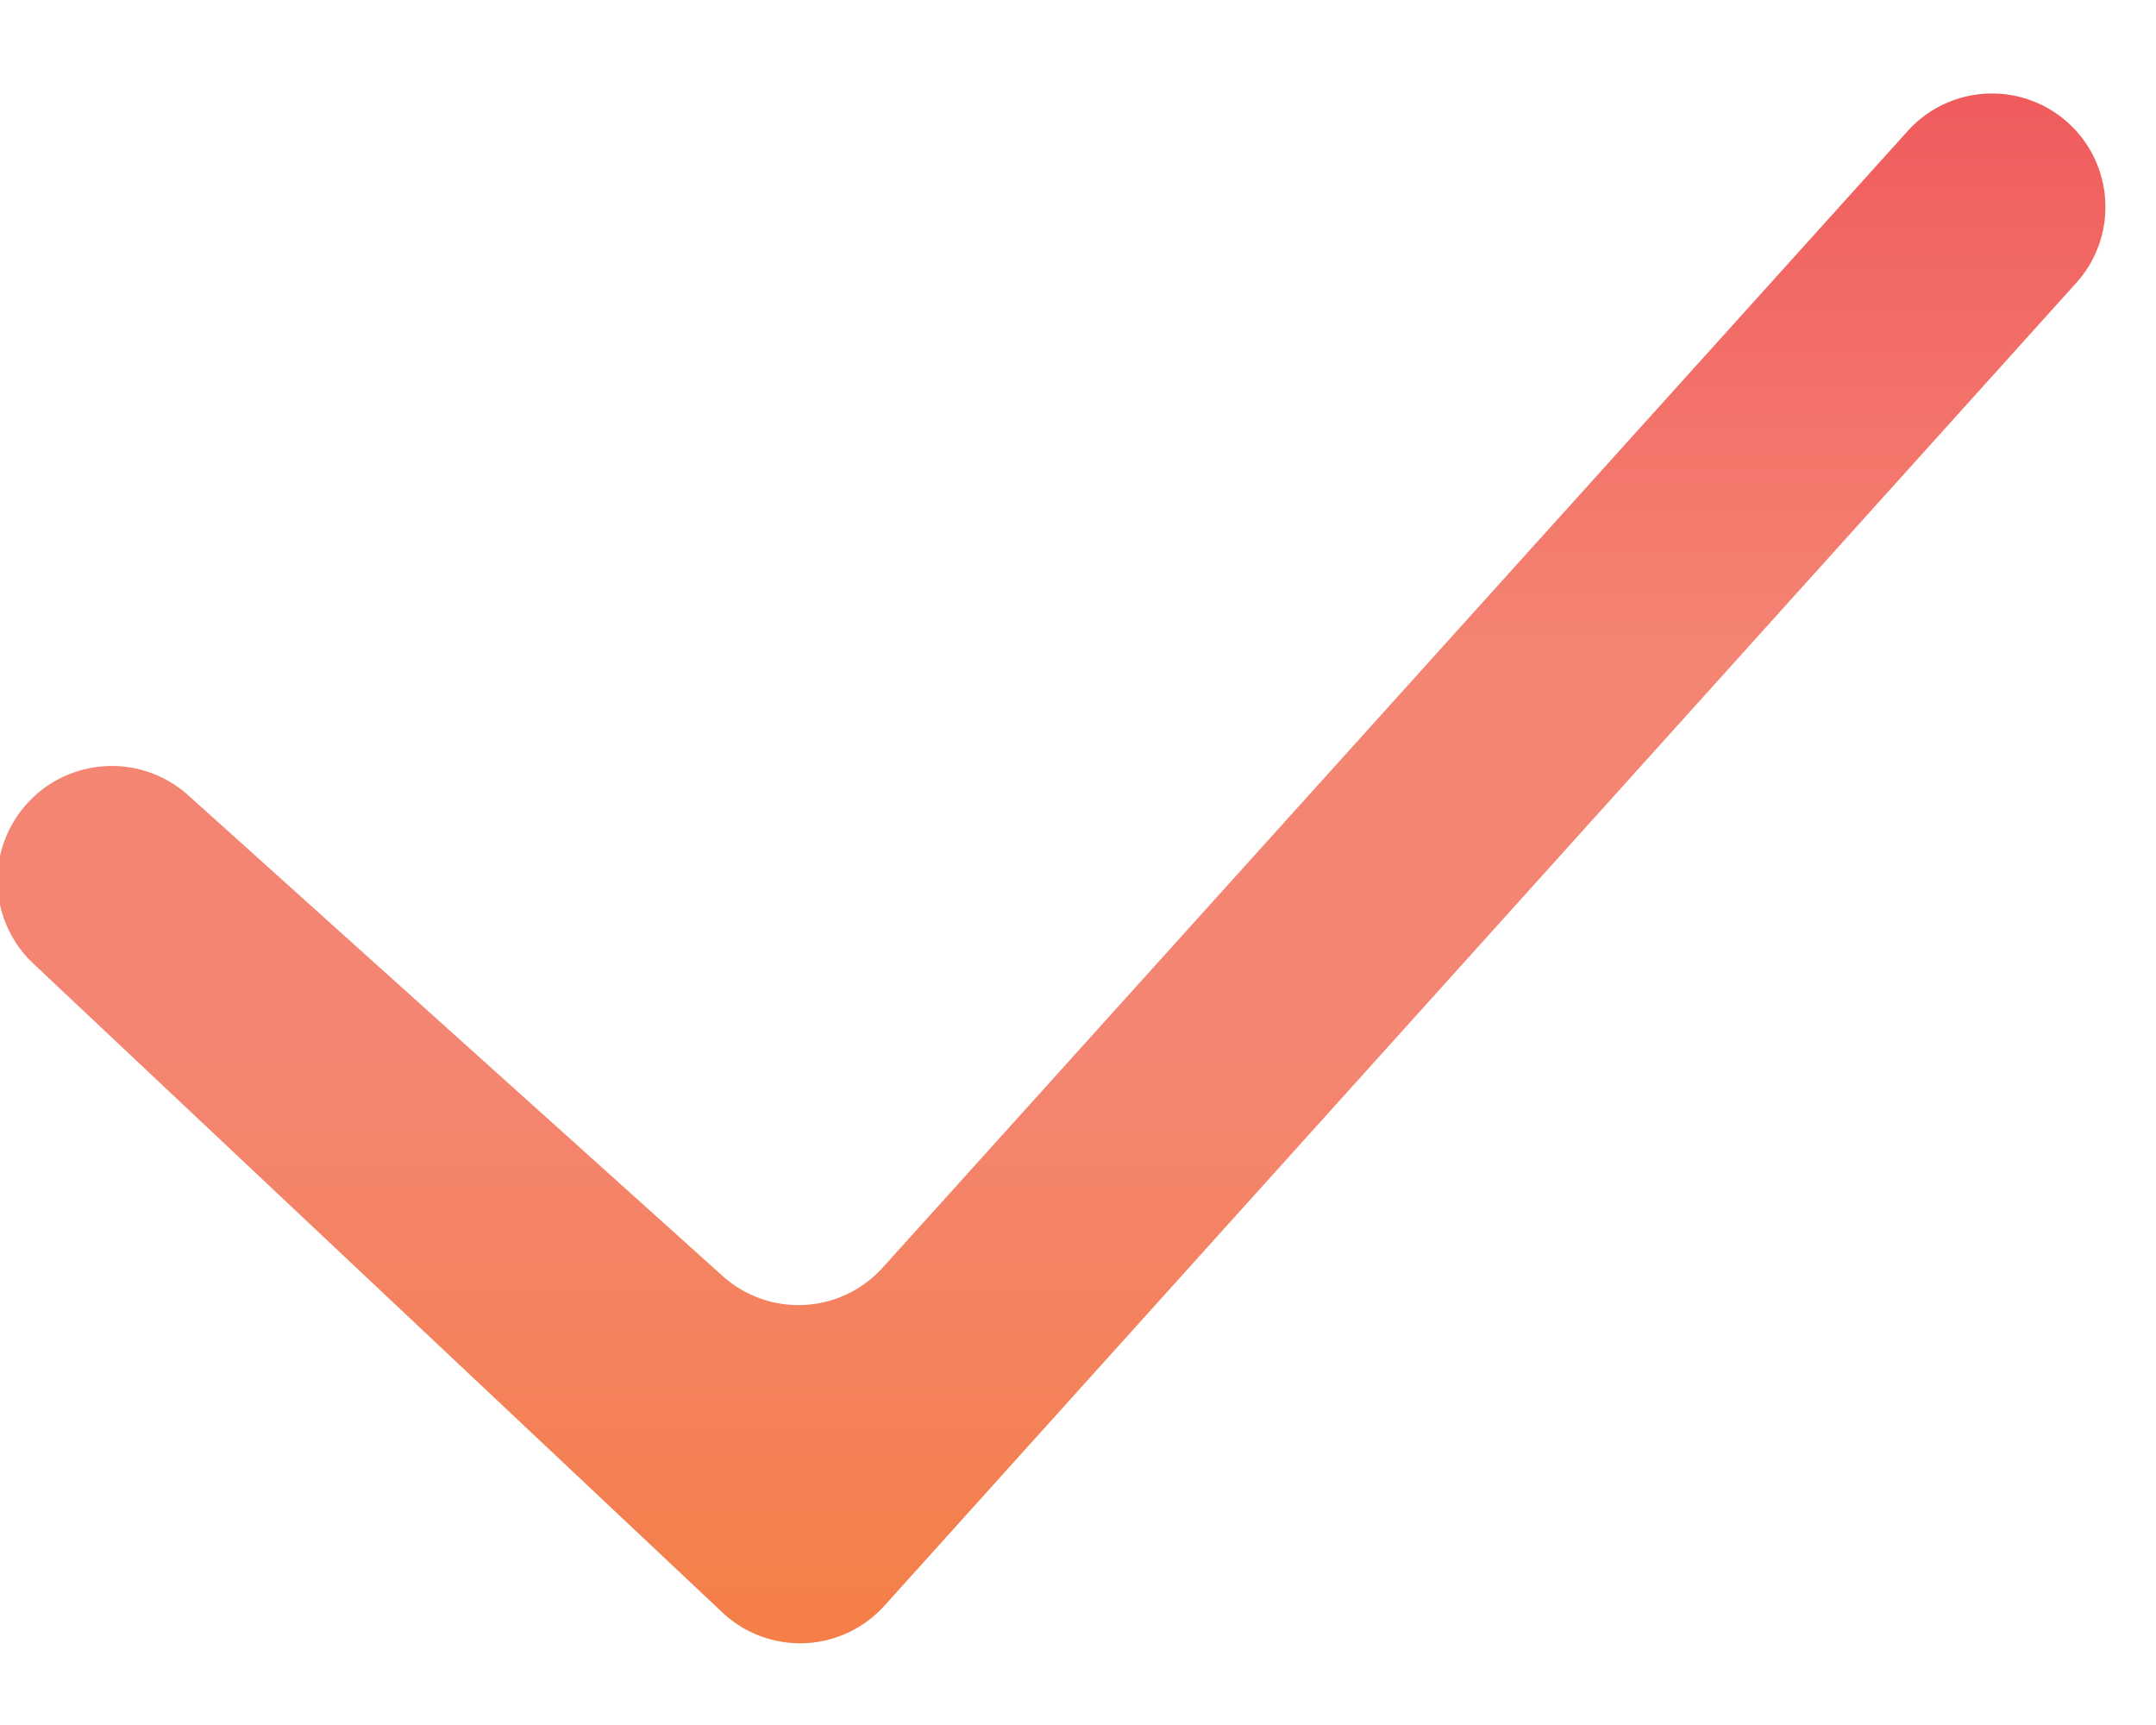
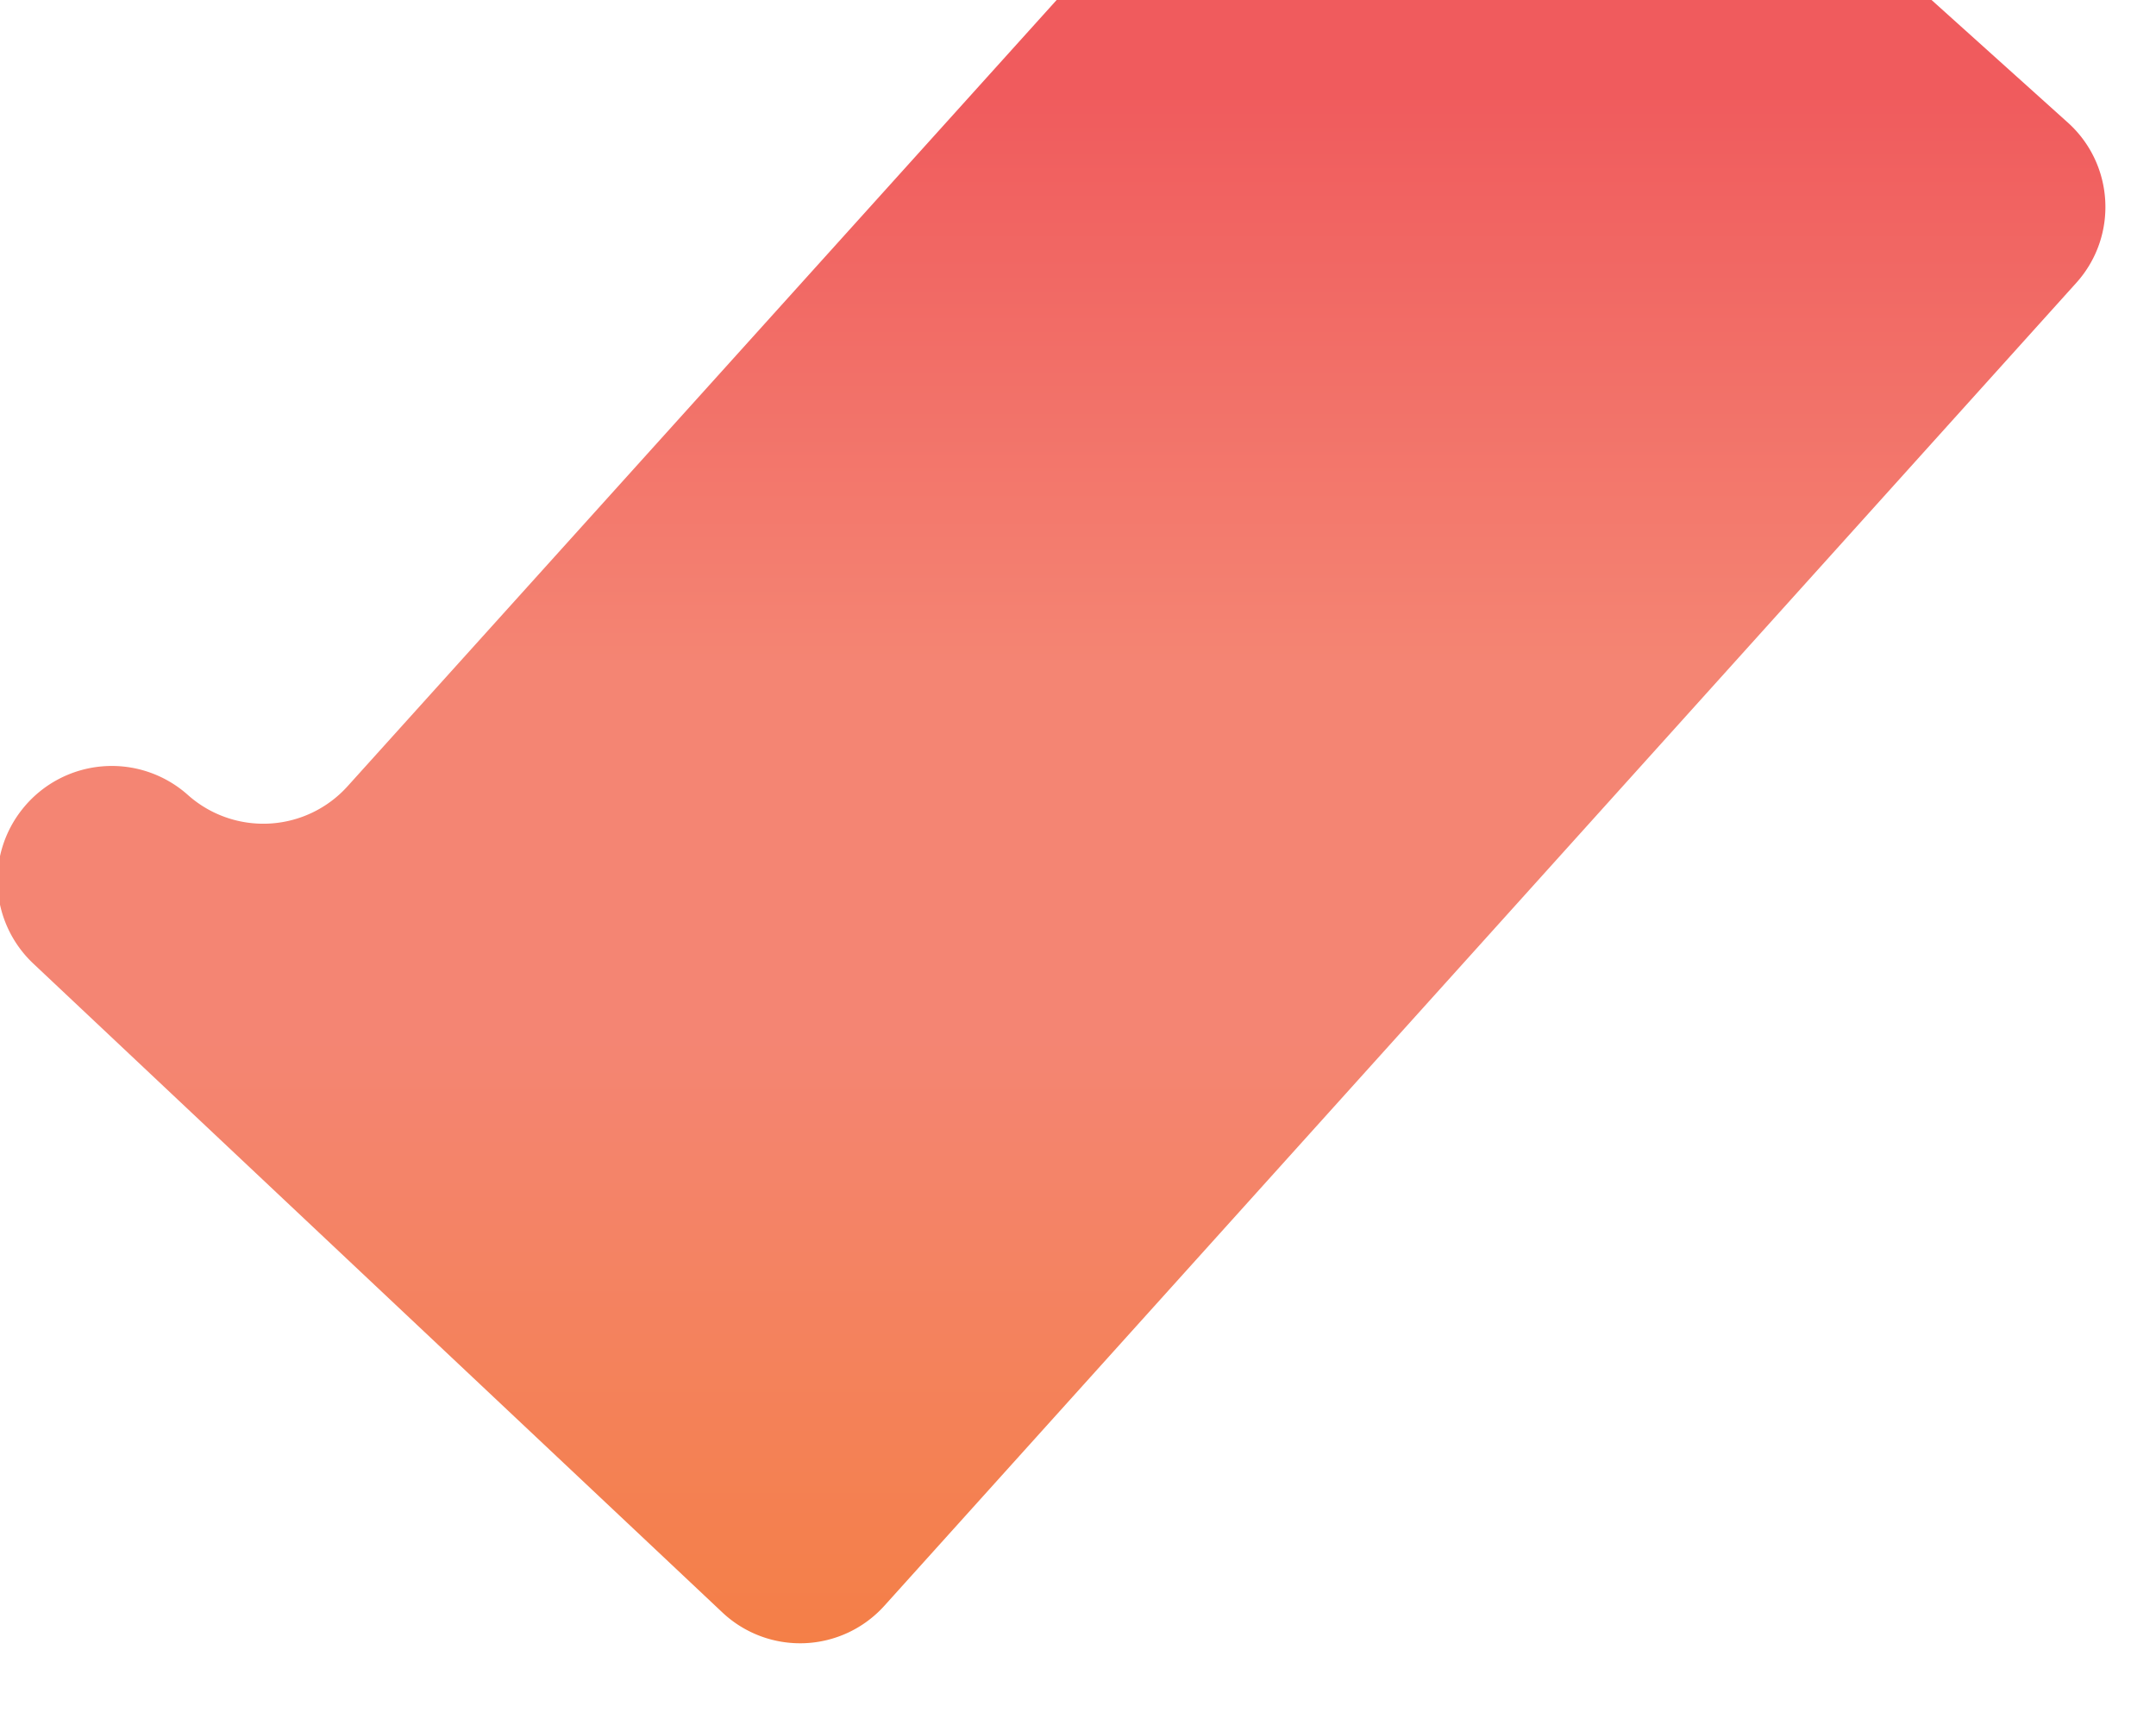
<svg xmlns="http://www.w3.org/2000/svg" width="20" height="16" fill="none">
-   <path fill-rule="evenodd" clip-rule="evenodd" d="M19.171 1.127c.442.387.482 1.06.09 1.496L8.203 14.895a1.052 1.052 0 0 1-1.502.061L.304 8.933a1.06 1.06 0 0 1-.095-1.43 1.06 1.06 0 0 1 1.531-.132l4.964 4.465a1.052 1.052 0 0 0 1.484-.078l9.51-10.544a1.052 1.052 0 0 1 1.473-.087Z" fill="url(#a)" />
+   <path fill-rule="evenodd" clip-rule="evenodd" d="M19.171 1.127c.442.387.482 1.06.09 1.496L8.203 14.895a1.052 1.052 0 0 1-1.502.061L.304 8.933a1.06 1.06 0 0 1-.095-1.43 1.06 1.06 0 0 1 1.531-.132a1.052 1.052 0 0 0 1.484-.078l9.51-10.544a1.052 1.052 0 0 1 1.473-.087Z" fill="url(#a)" />
  <defs>
    <linearGradient id="a" x1="9.754" y1=".867" x2="9.754" y2="15.242" gradientUnits="userSpaceOnUse">
      <stop stop-color="#F05B5D" />
      <stop offset=".37" stop-color="#F48573" />
      <stop offset=".61" stop-color="#F48573" />
      <stop offset="1" stop-color="#F47F47" />
    </linearGradient>
  </defs>
</svg>